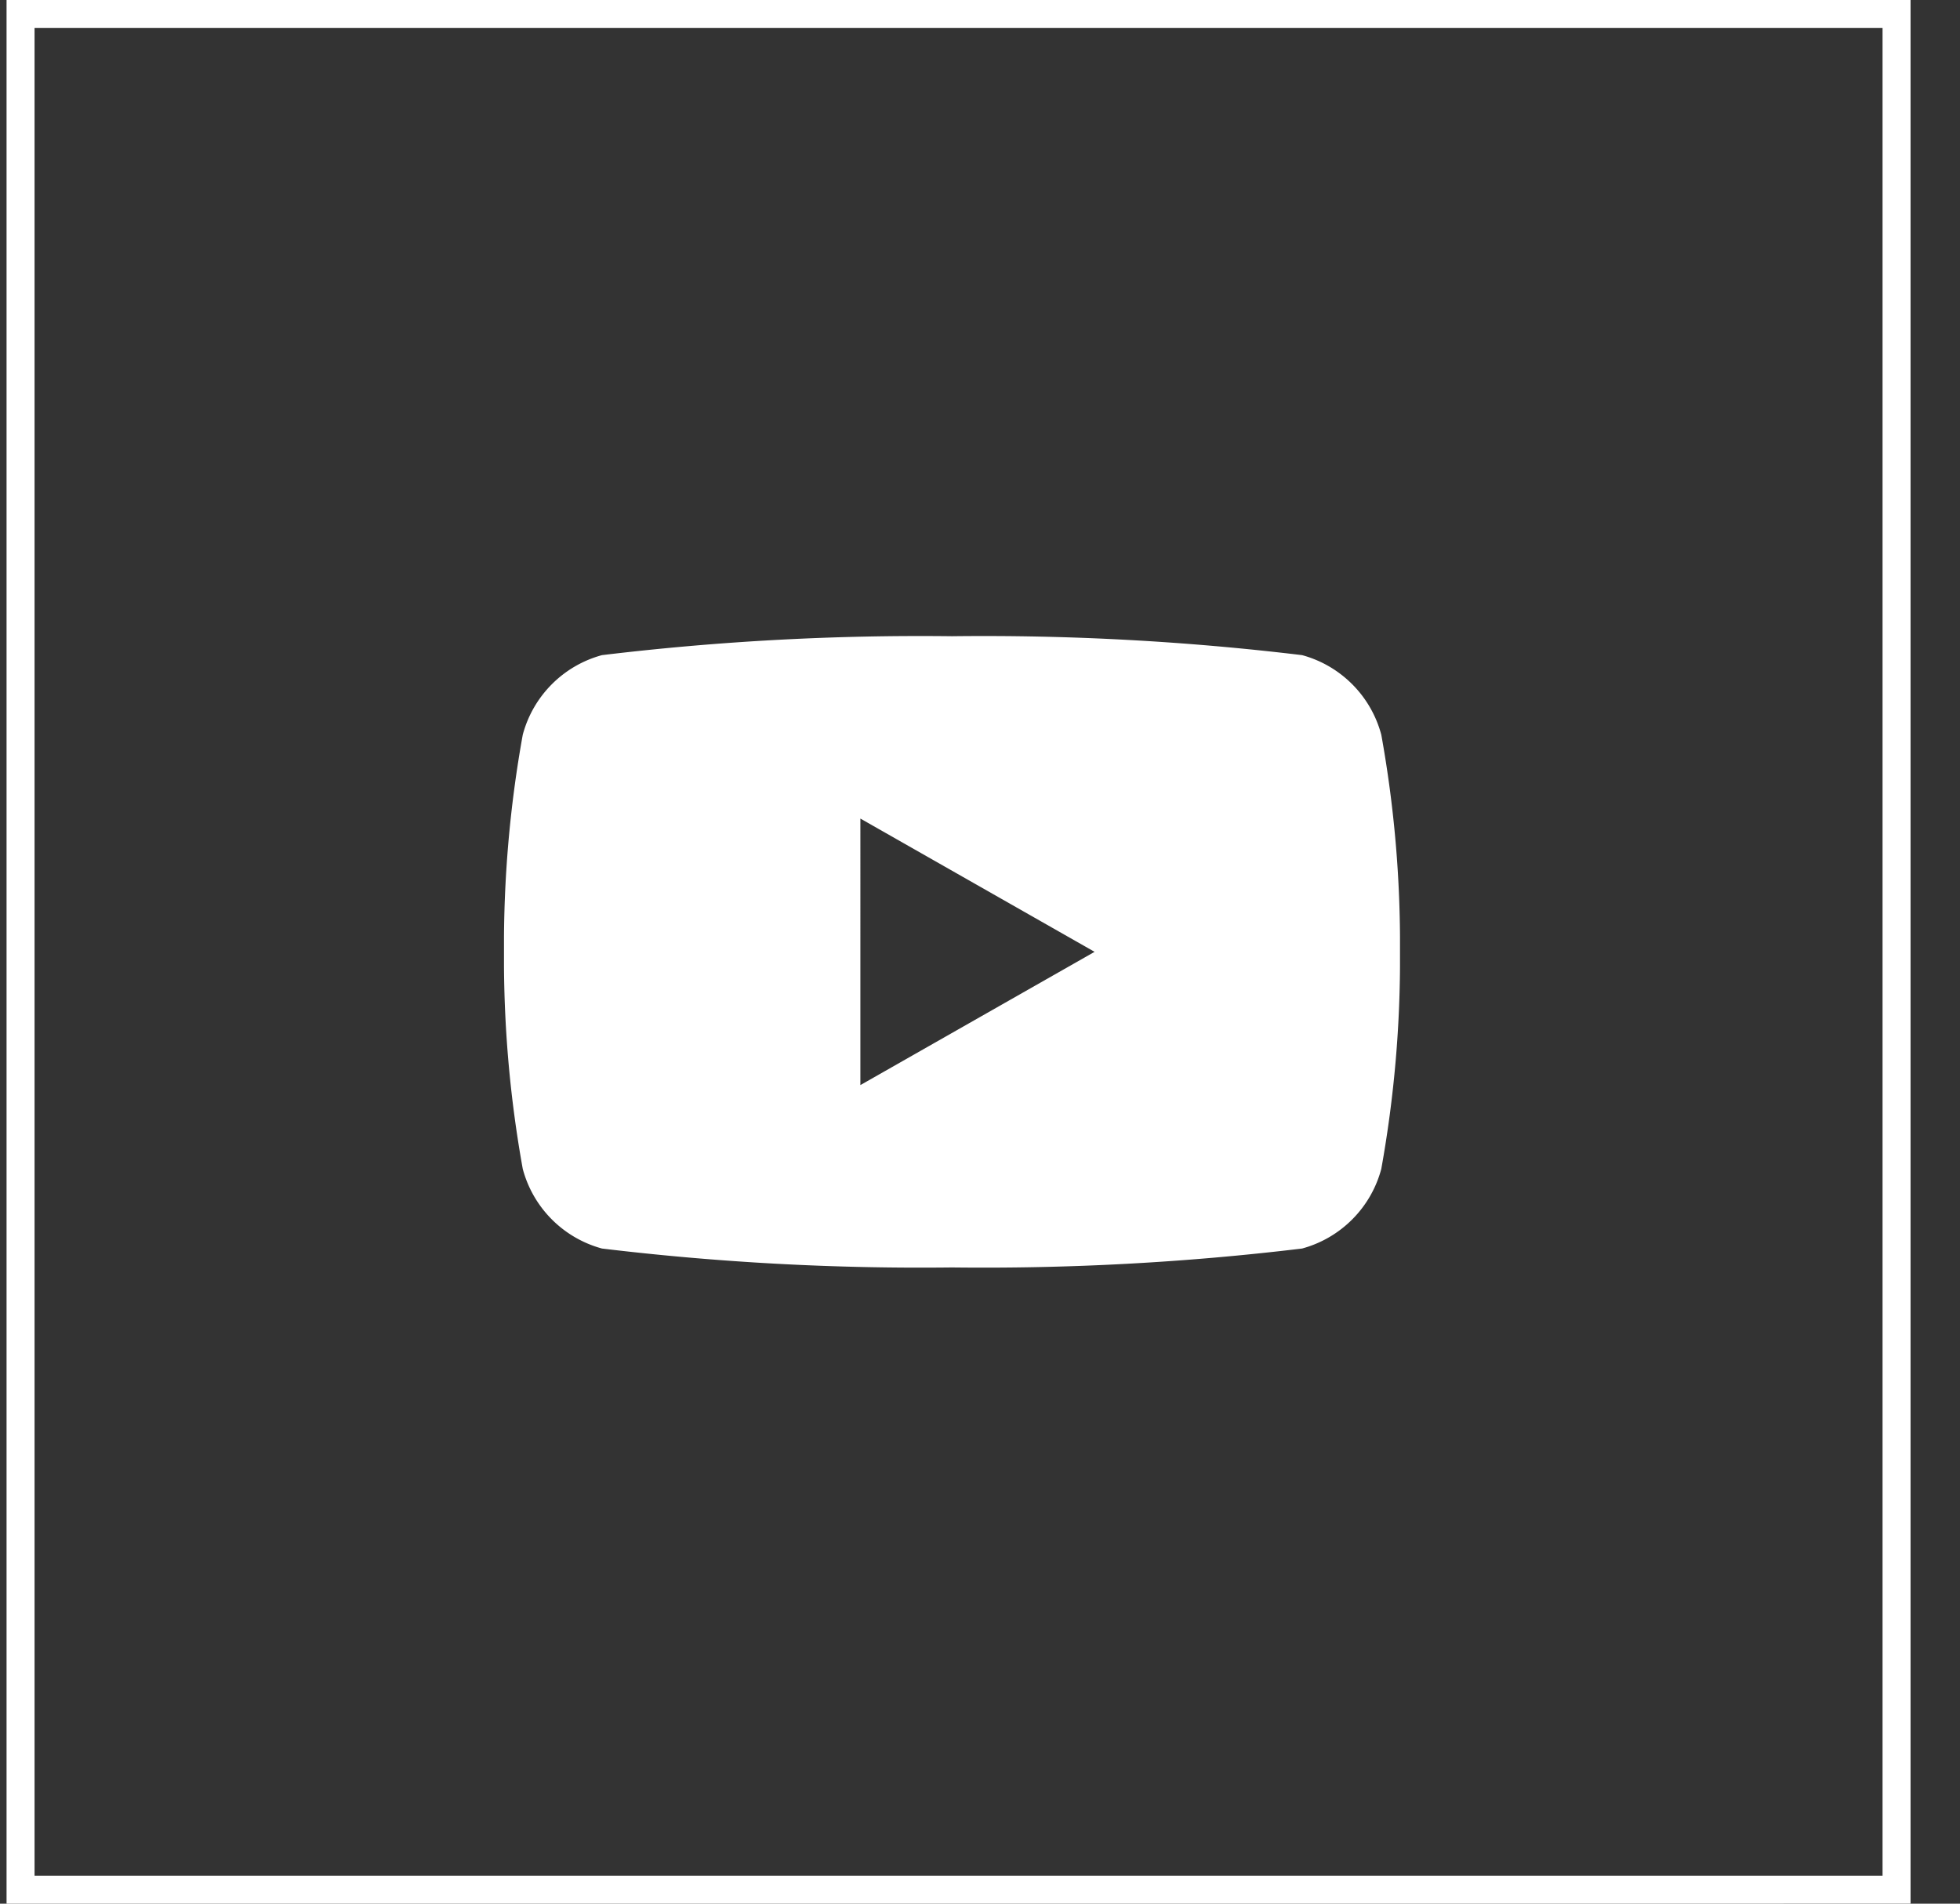
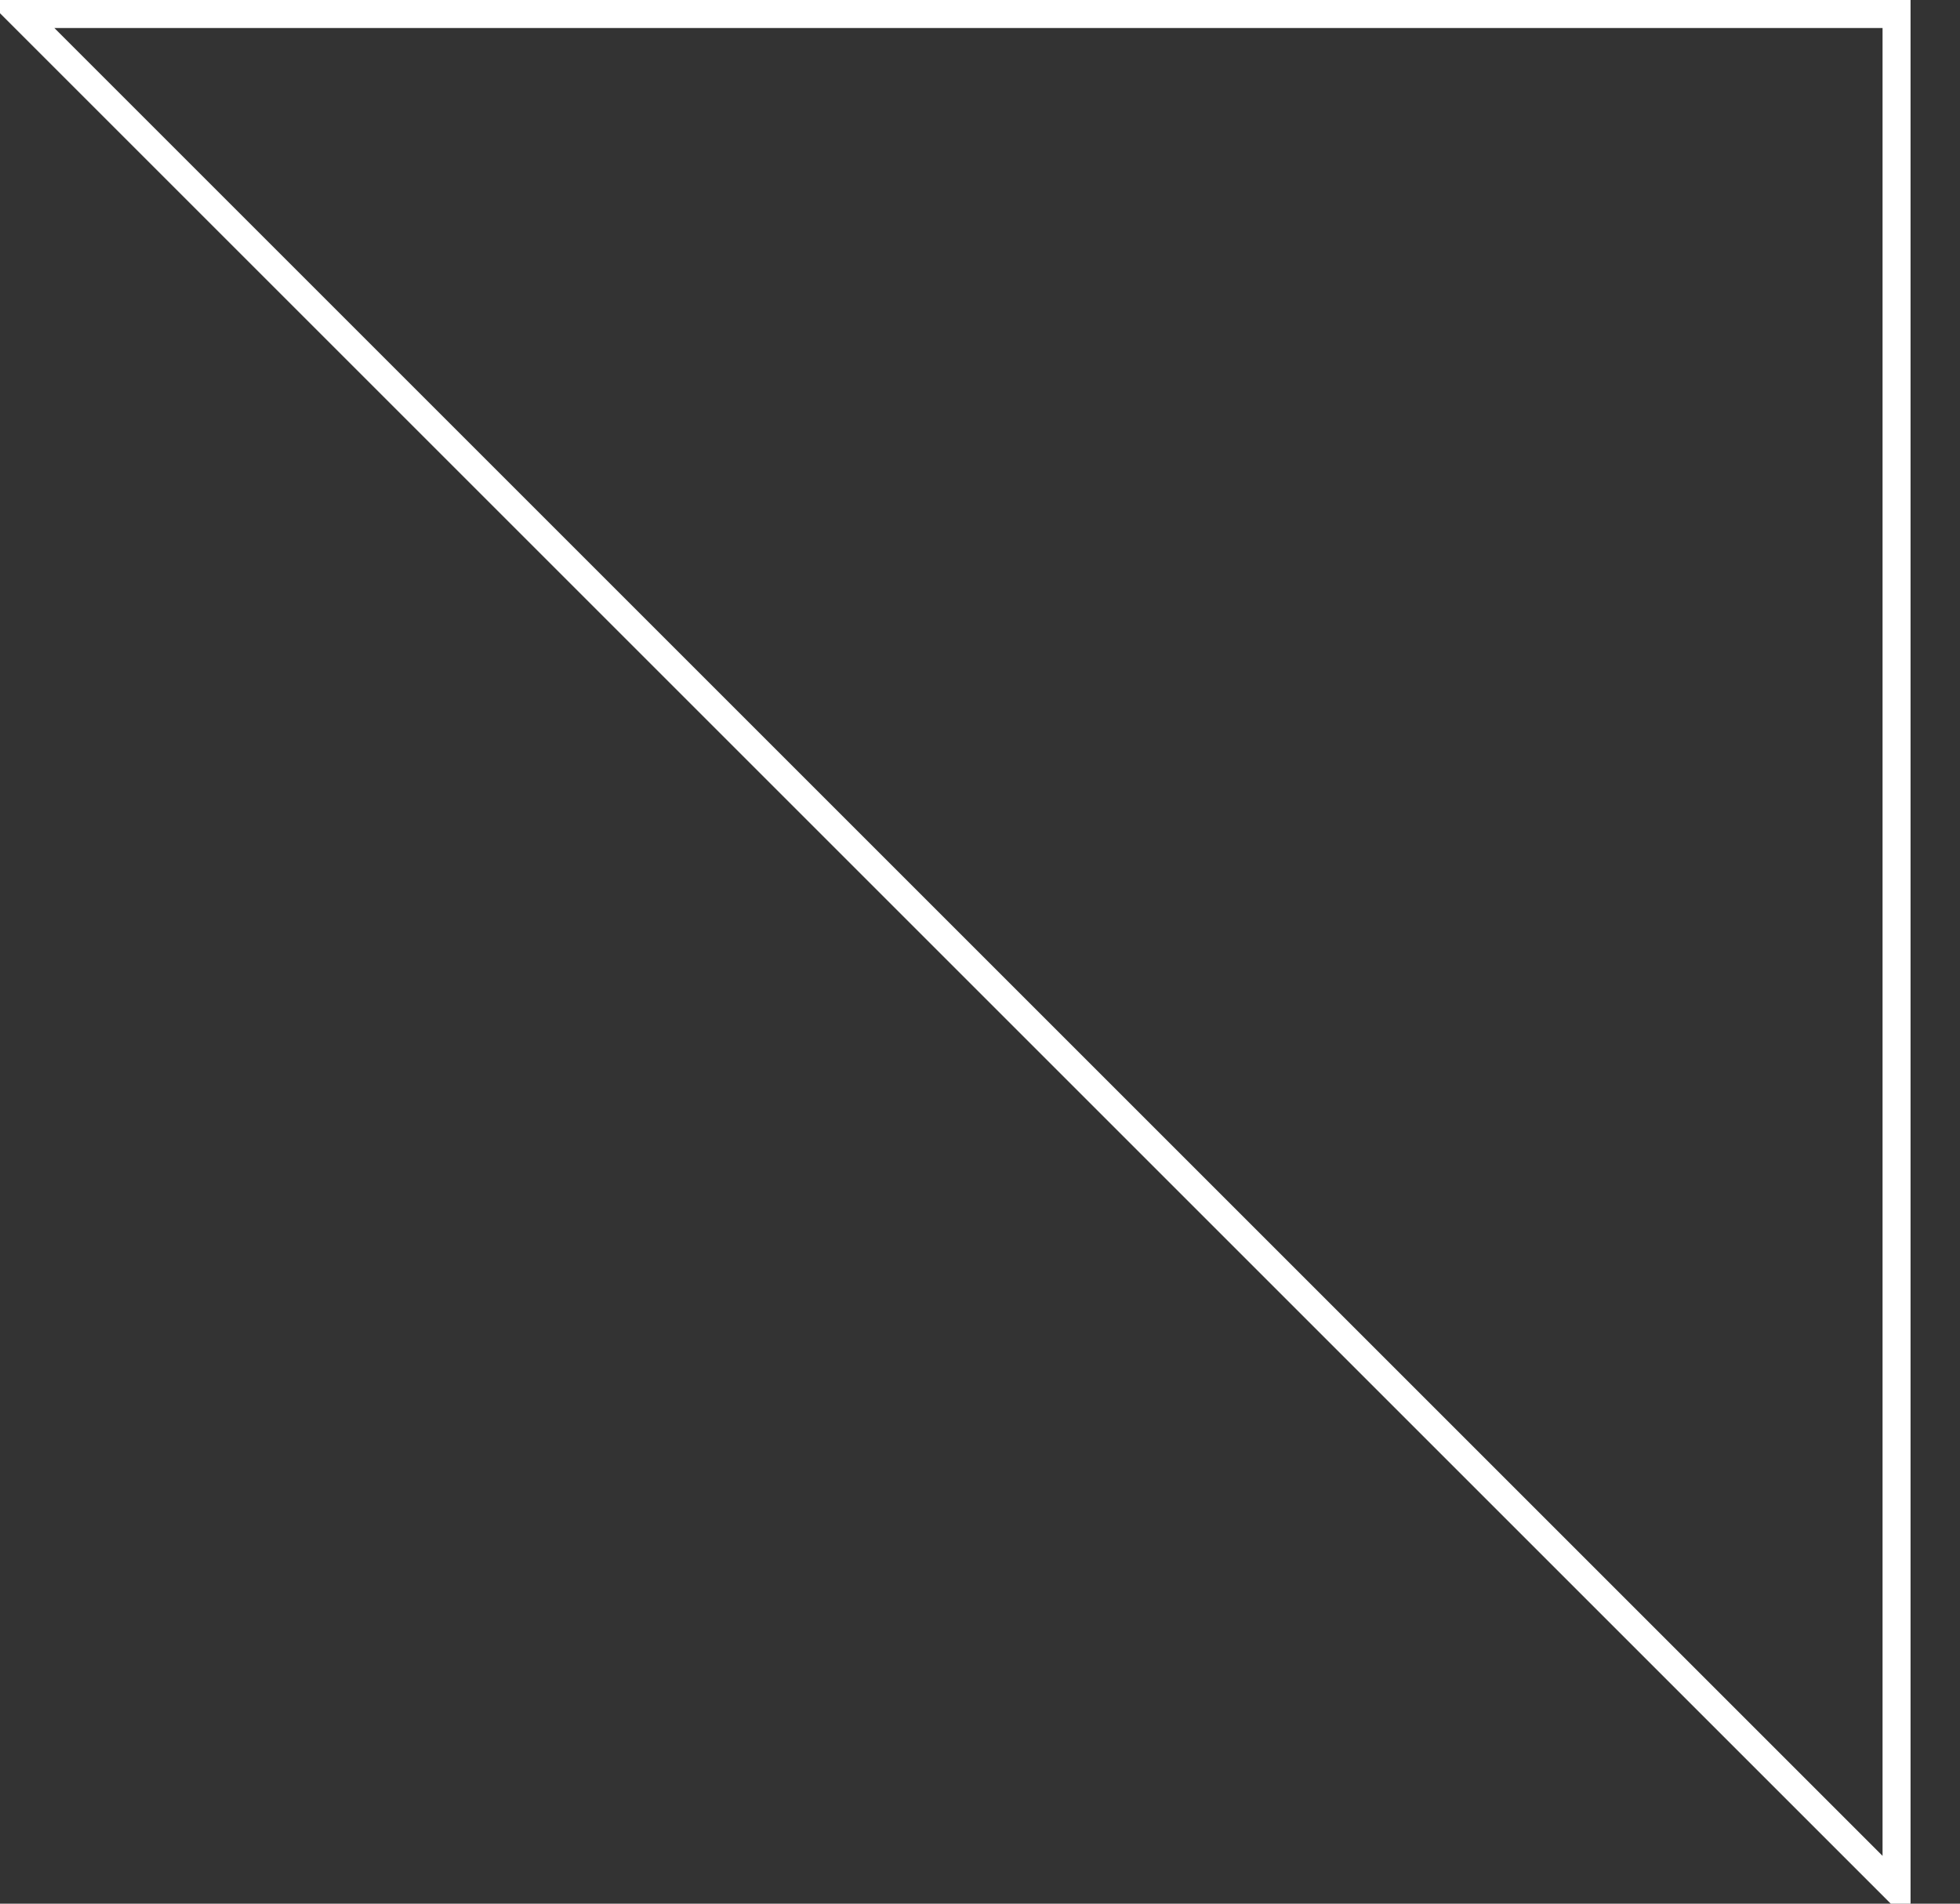
<svg xmlns="http://www.w3.org/2000/svg" width="35" height="34" fill="none">
  <rect width="100%" height="100%" fill="#333333" stroke="none" />
-   <path stroke="#fff" stroke-width=".5" d="M.367.25h33.5v33.5H.367z" />
+   <path stroke="#fff" stroke-width=".5" d="M.367.25h33.5v33.5z" />
  <g clip-path="url(#clip0_409_4592)">
-     <path d="M24.666 13.123a2.01 2.01 0 00-1.414-1.422A47.44 47.44 0 0017 11.363a47.439 47.439 0 00-6.251.338 2.01 2.01 0 00-1.414 1.422A21.063 21.063 0 009 17c-.008 1.3.104 2.597.335 3.877a2.01 2.01 0 001.414 1.422c2.074.25 4.162.363 6.251.338a47.44 47.44 0 006.252-.338 2.01 2.01 0 001.414-1.422c.23-1.28.343-2.577.334-3.877.009-1.3-.103-2.598-.334-3.877zm-9.302 6.256V14.62L19.546 17l-4.182 2.38z" fill="#fff" />
-   </g>
+     </g>
  <defs>
    <clipPath id="clip0_409_4592">
-       <path fill="#fff" transform="translate(9 9)" d="M0 0h16v16H0z" />
-     </clipPath>
+       </clipPath>
  </defs>
</svg>